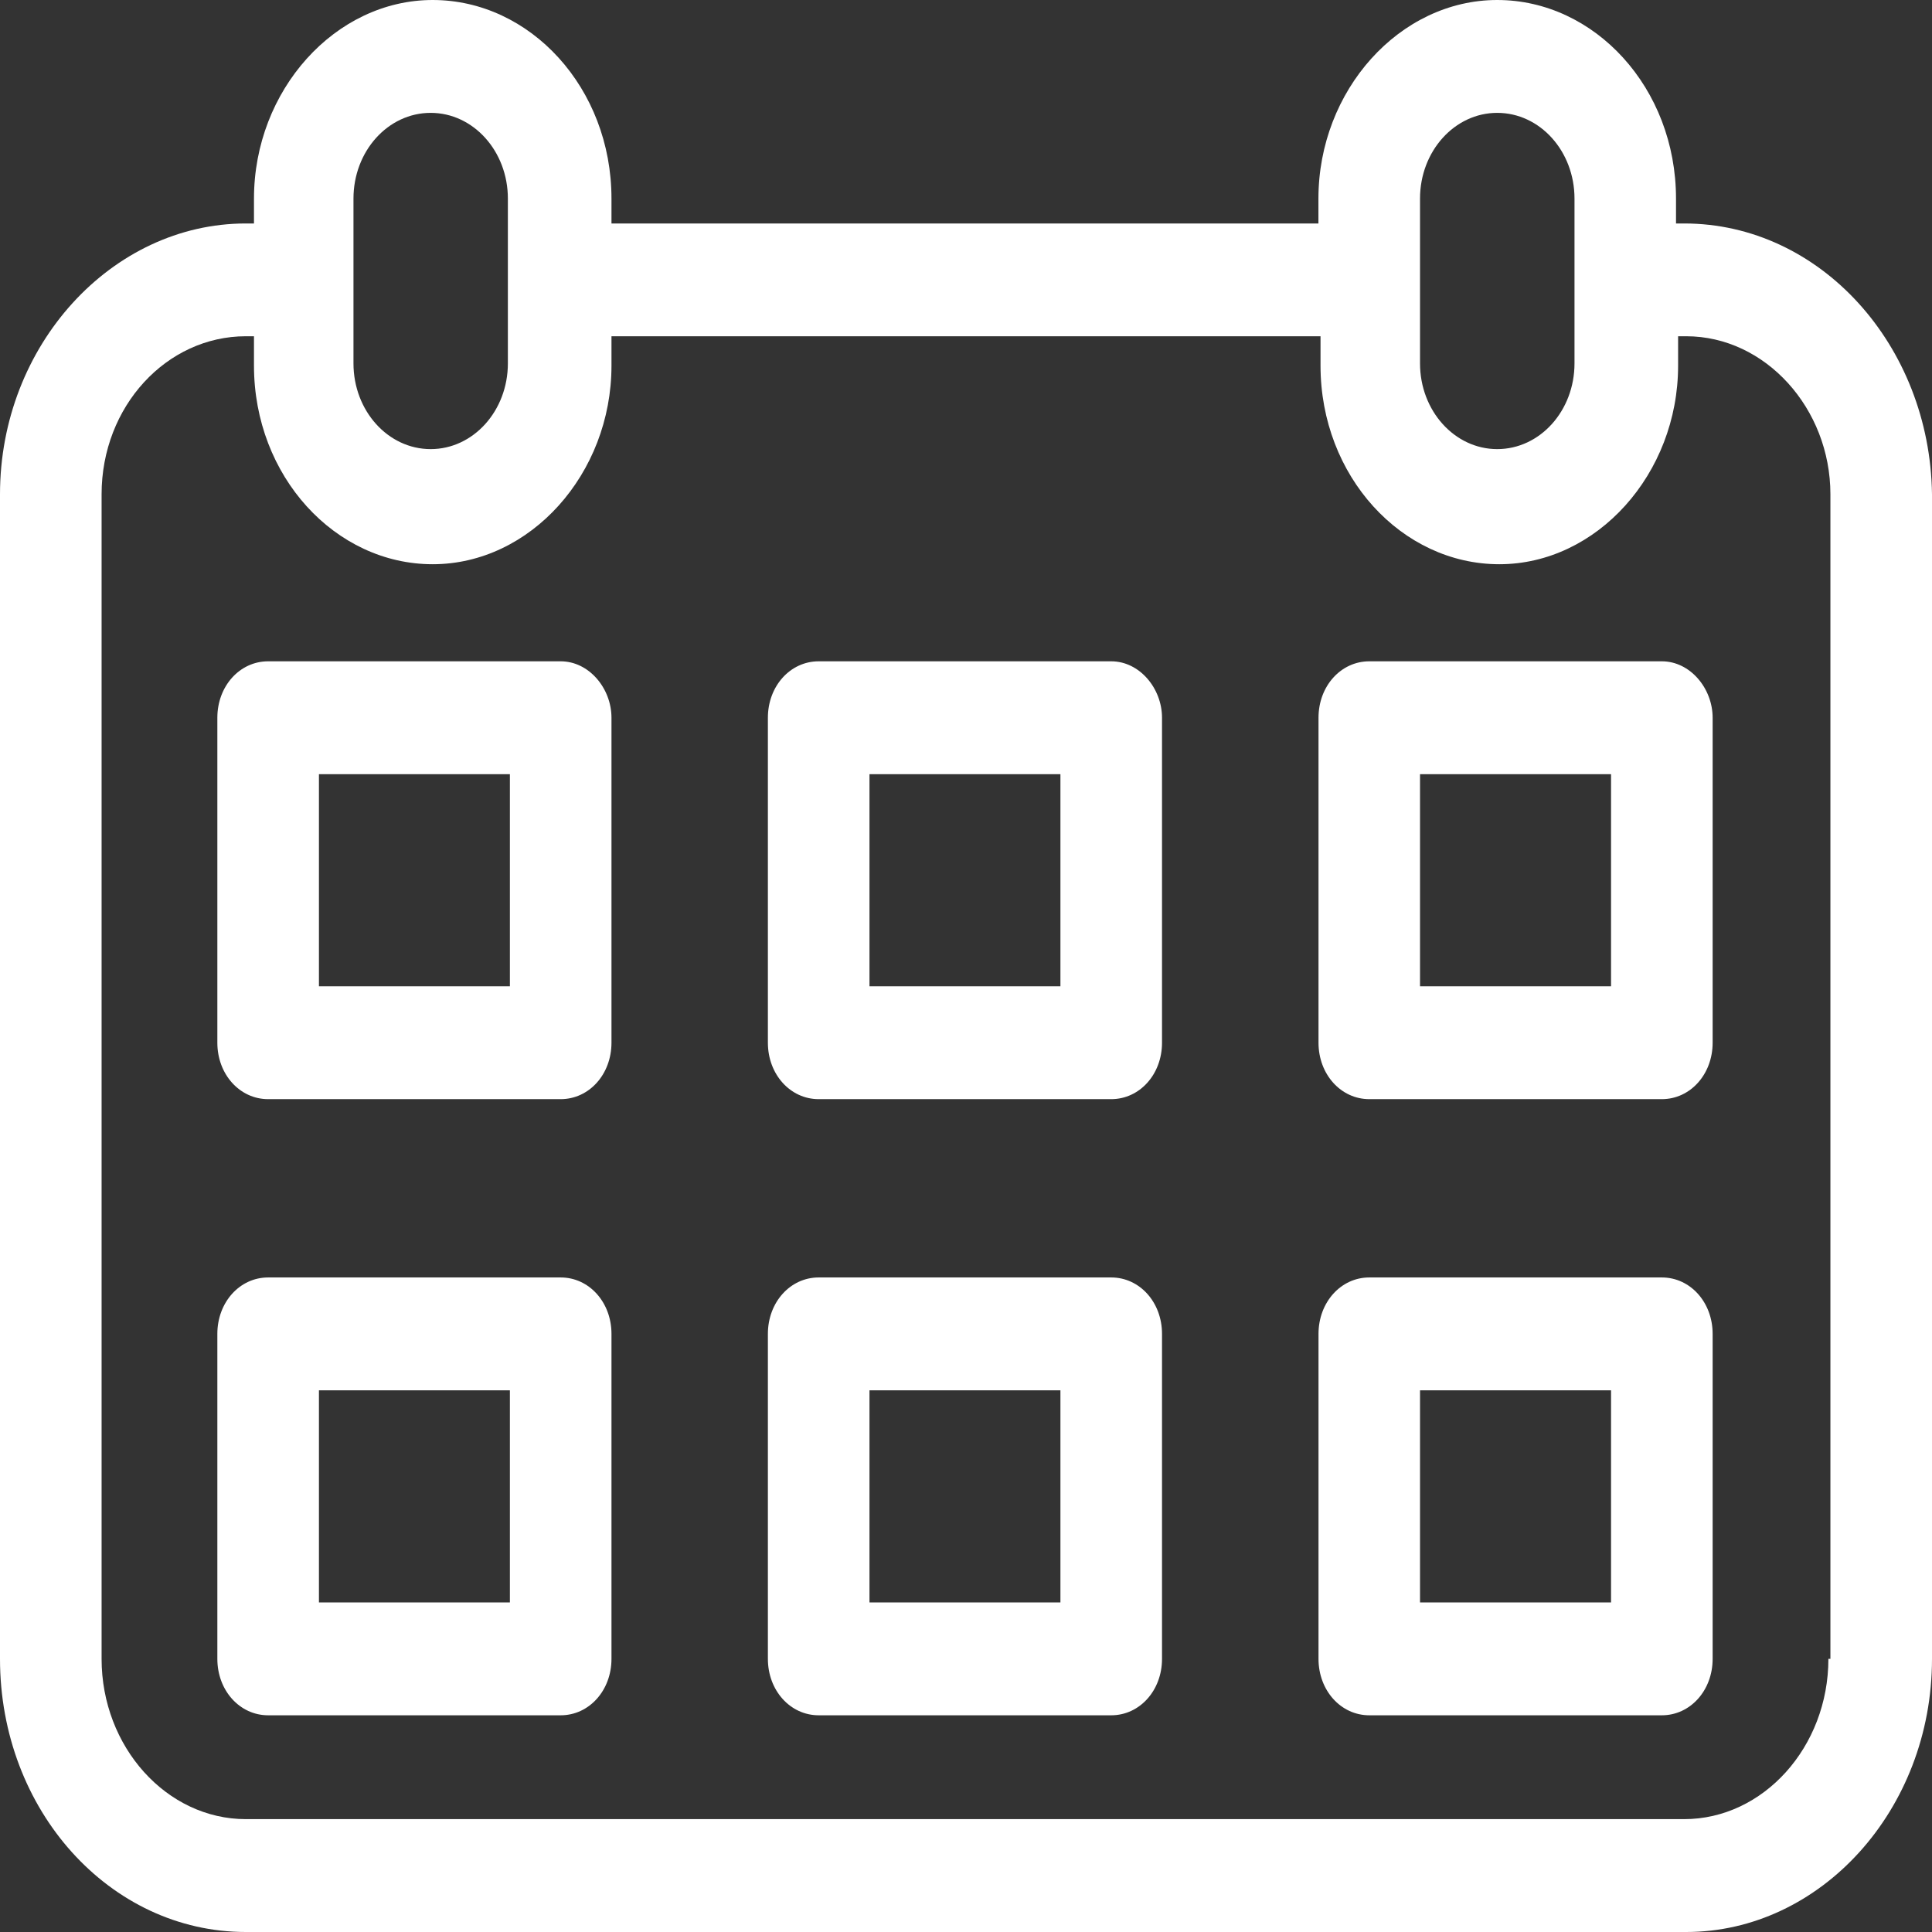
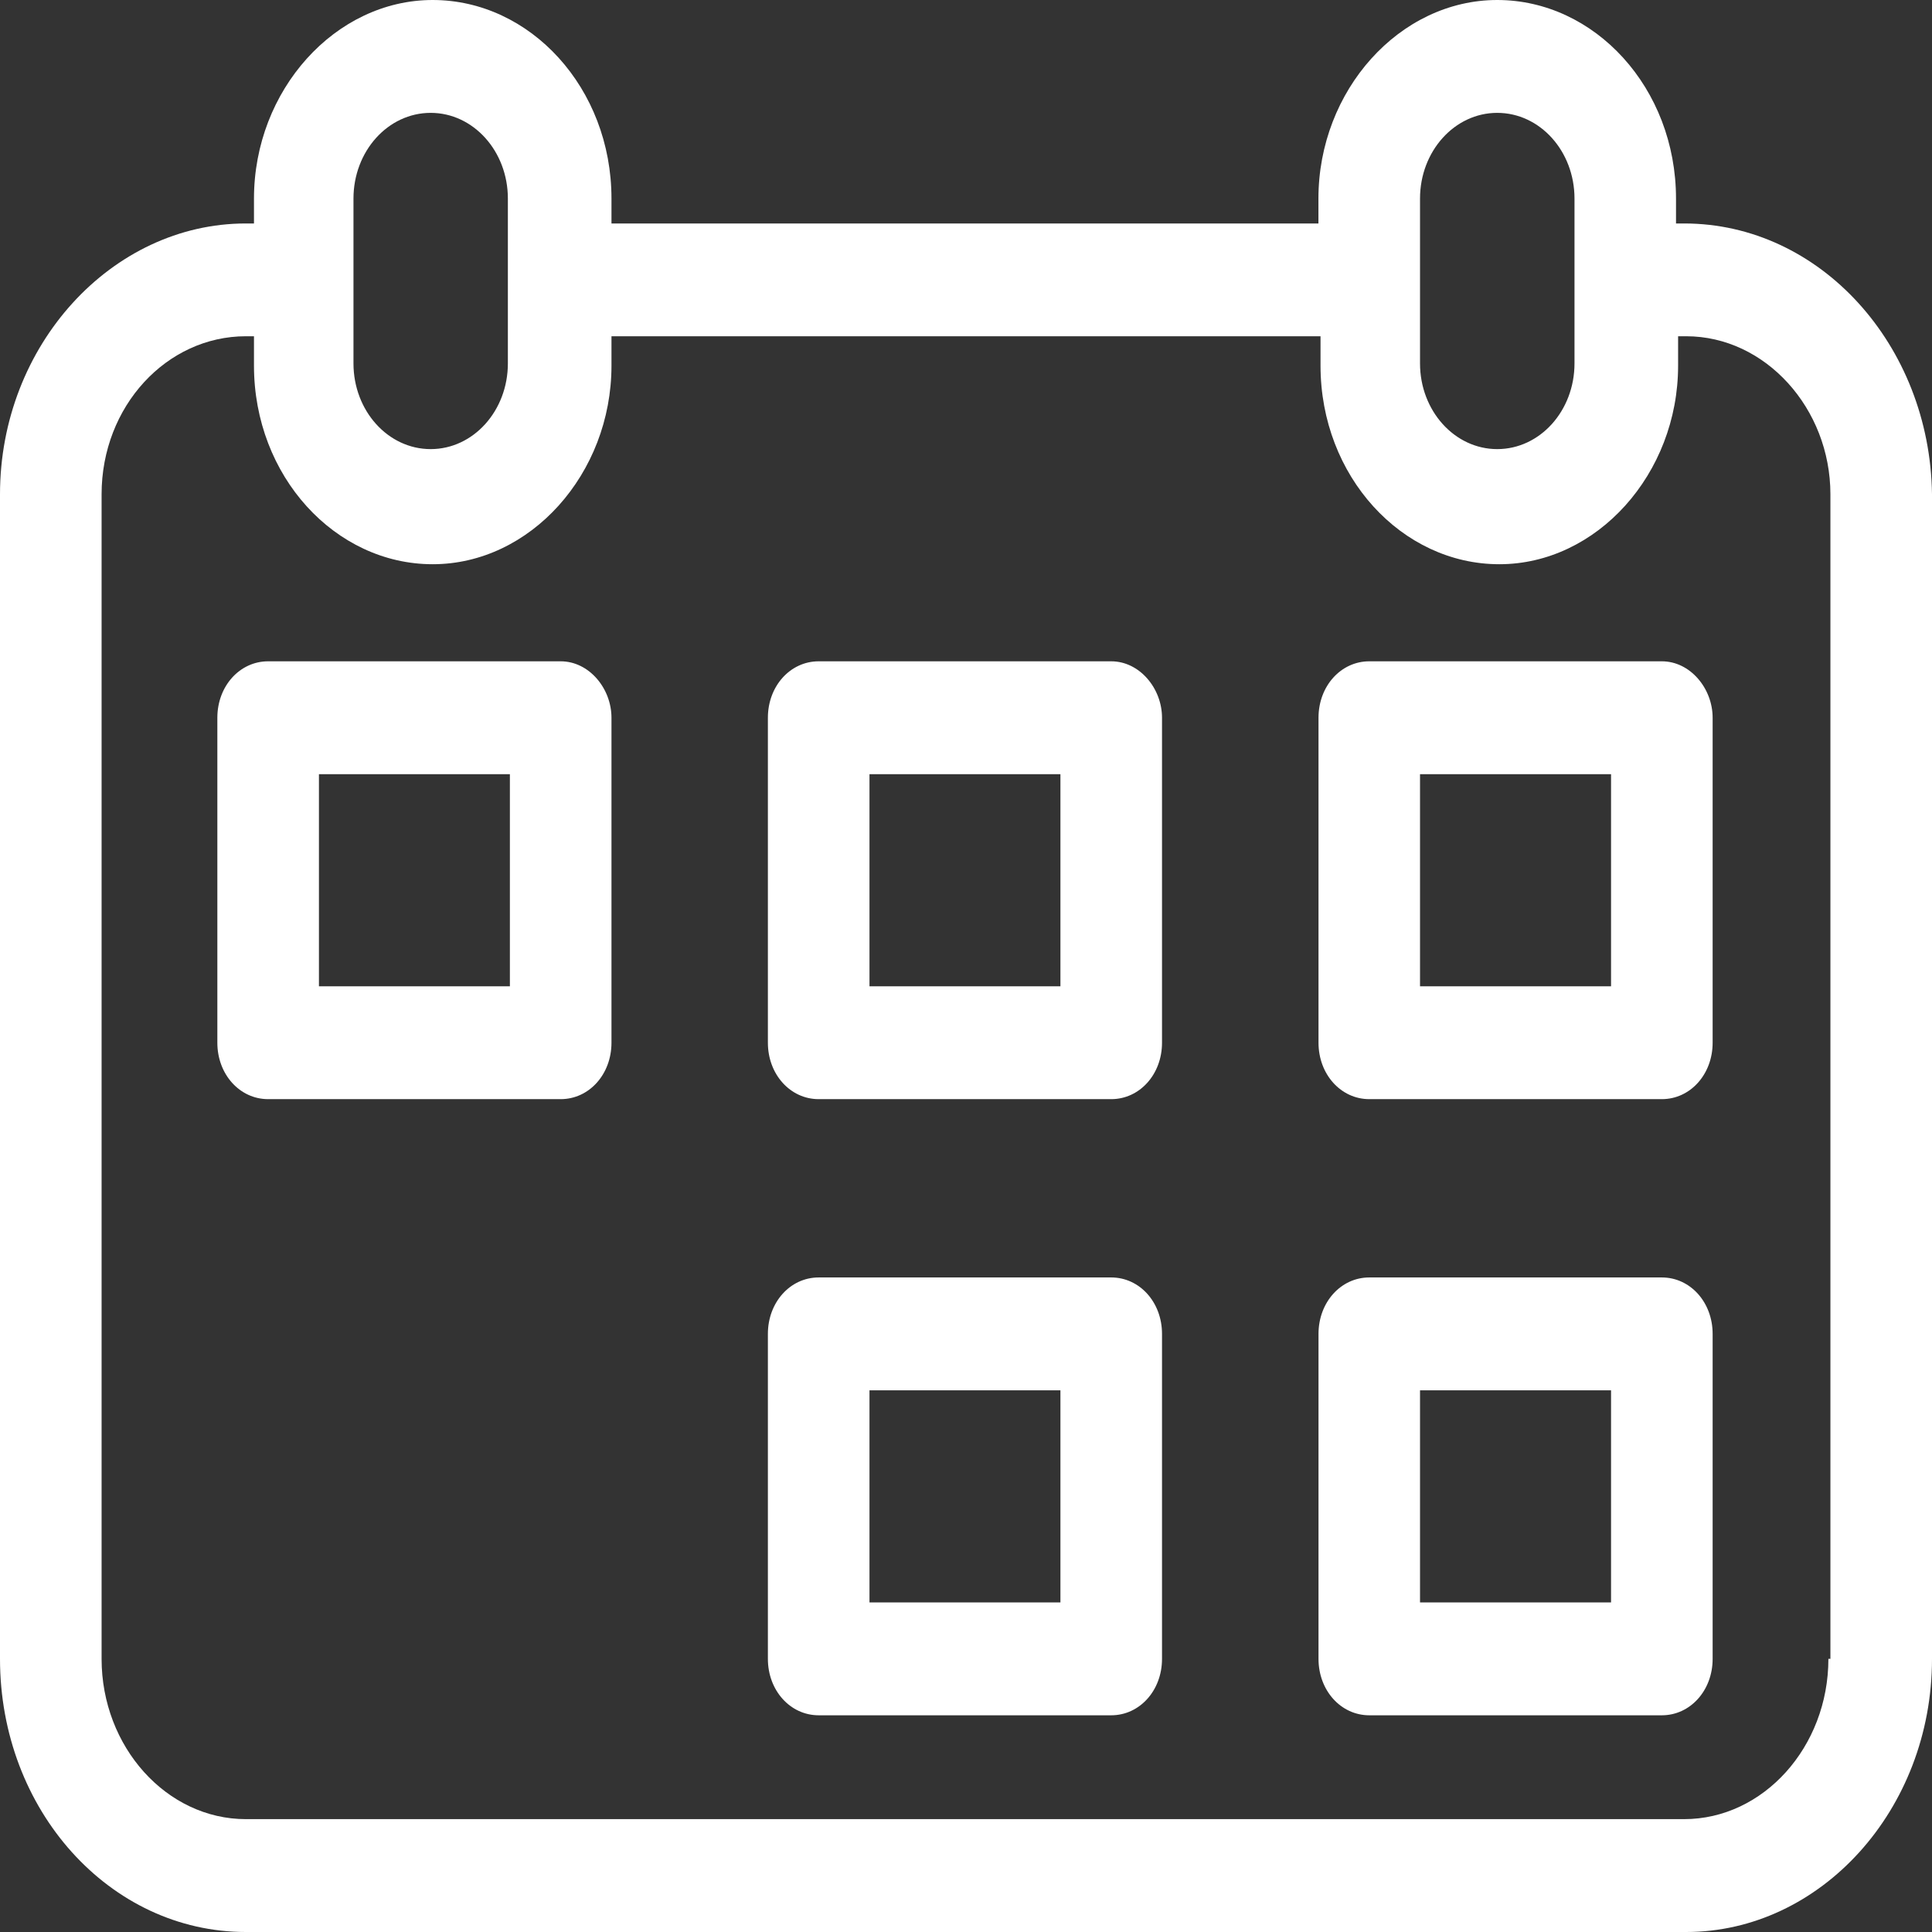
<svg xmlns="http://www.w3.org/2000/svg" width="24" height="24" viewBox="0 0 24 24" fill="none">
  <rect x="0" y="0" width="24" height="24" fill="#333333" stroke="none" />
  <path d="M20.921 2.776H20.82V2.467C20.82 1.093 19.811 0 18.599 0C17.388 0 16.378 1.121 16.378 2.467V2.776H7.596V2.467C7.596 1.093 6.587 0 5.375 0C4.164 0 3.155 1.121 3.155 2.467V2.776H3.054C1.388 2.776 0 4.29 0 6.14V20.607C0 22.486 1.363 24 3.054 24H20.946C22.612 24 24 22.486 24 20.607V6.14C23.975 4.29 22.612 2.776 20.921 2.776H20.921ZM17.64 2.467C17.64 1.878 18.07 1.402 18.599 1.402C19.13 1.402 19.559 1.878 19.559 2.467V4.514C19.559 5.103 19.13 5.579 18.599 5.579C18.07 5.579 17.64 5.103 17.64 4.514V2.467ZM4.391 2.467C4.391 1.878 4.82 1.402 5.35 1.402C5.88 1.402 6.309 1.878 6.309 2.467V4.514C6.309 5.103 5.88 5.579 5.35 5.579C4.82 5.579 4.391 5.103 4.391 4.514V2.467ZM22.713 20.607C22.713 21.701 21.905 22.598 20.921 22.598L3.054 22.598C2.07 22.598 1.262 21.701 1.262 20.607V6.14C1.262 5.047 2.07 4.177 3.054 4.177H3.155V4.542C3.155 5.916 4.164 7.009 5.375 7.009C6.587 7.009 7.596 5.888 7.596 4.542V4.177H16.404V4.542C16.404 5.916 17.413 7.009 18.625 7.009C19.836 7.009 20.846 5.888 20.846 4.542V4.177H20.946C21.931 4.177 22.738 5.075 22.738 6.14L22.738 20.607L22.713 20.607Z" fill="white" />
  <path d="M6.965 8.215H3.331C2.978 8.215 2.7 8.523 2.7 8.916V12.953C2.7 13.346 2.978 13.654 3.331 13.654H6.965C7.318 13.654 7.596 13.346 7.596 12.953L7.596 8.916C7.596 8.552 7.318 8.215 6.965 8.215H6.965ZM6.334 12.252H3.962V9.617H6.334V12.252Z" fill="white" />
  <path d="M13.804 8.215H10.17C9.817 8.215 9.539 8.523 9.539 8.916V12.953C9.539 13.346 9.817 13.654 10.17 13.654H13.804C14.157 13.654 14.435 13.346 14.435 12.953V8.916C14.435 8.552 14.157 8.215 13.804 8.215ZM13.173 12.252H10.801V9.617H13.173V12.252Z" fill="white" />
  <path d="M20.644 8.215H17.01C16.657 8.215 16.379 8.523 16.379 8.916V12.953C16.379 13.346 16.657 13.654 17.01 13.654H20.644C20.997 13.654 21.275 13.346 21.275 12.953L21.275 8.916C21.275 8.552 20.997 8.215 20.644 8.215H20.644ZM20.013 12.252H17.64V9.617H20.013V12.252Z" fill="white" />
-   <path d="M6.965 15.869H3.331C2.978 15.869 2.7 16.177 2.7 16.57V20.607C2.7 21 2.978 21.308 3.331 21.308H6.965C7.318 21.308 7.596 21 7.596 20.607L7.596 16.57C7.596 16.177 7.318 15.869 6.965 15.869H6.965ZM6.334 19.906H3.962V17.271H6.334V19.906Z" fill="white" />
  <path d="M13.804 15.869H10.17C9.817 15.869 9.539 16.177 9.539 16.57V20.607C9.539 21 9.817 21.308 10.17 21.308H13.804C14.157 21.308 14.435 21 14.435 20.607V16.57C14.435 16.177 14.157 15.869 13.804 15.869ZM13.173 19.906H10.801V17.271H13.173V19.906Z" fill="white" />
  <path d="M20.644 15.869H17.01C16.657 15.869 16.379 16.177 16.379 16.57V20.607C16.379 21 16.657 21.308 17.01 21.308H20.644C20.997 21.308 21.275 21 21.275 20.607L21.275 16.57C21.275 16.177 20.997 15.869 20.644 15.869H20.644ZM20.013 19.906H17.64V17.271H20.013V19.906Z" fill="white" />
</svg>